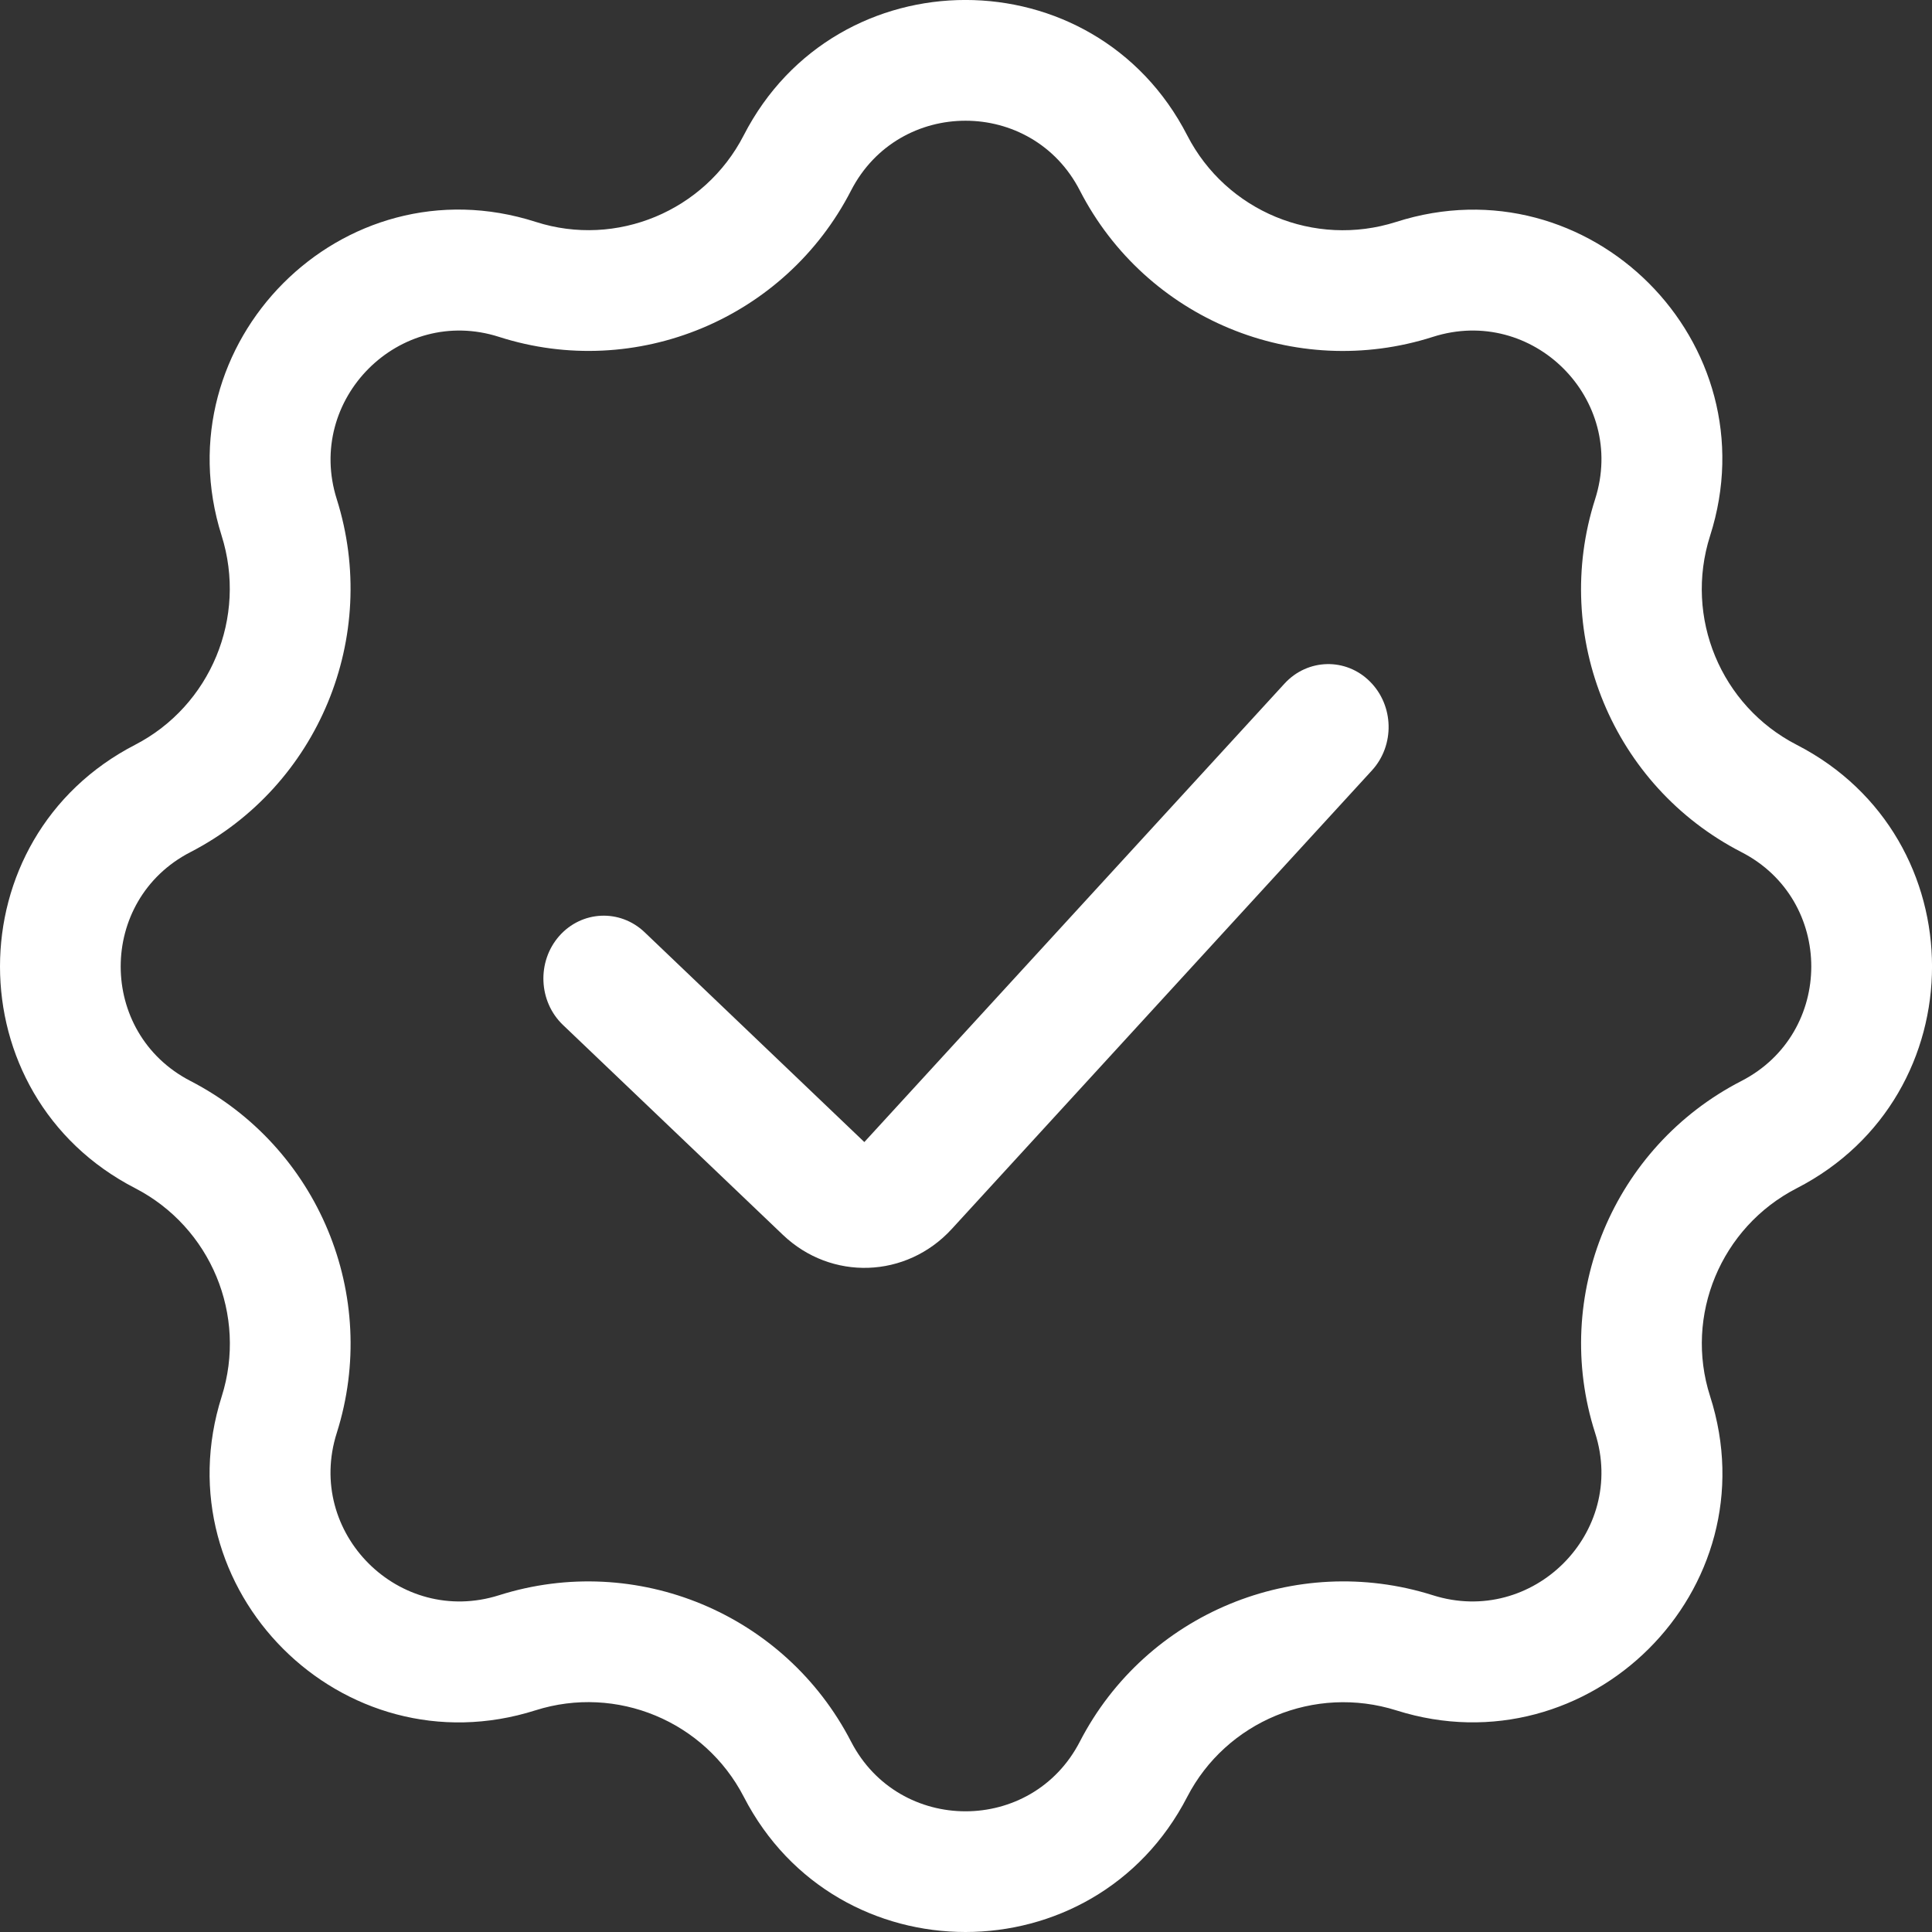
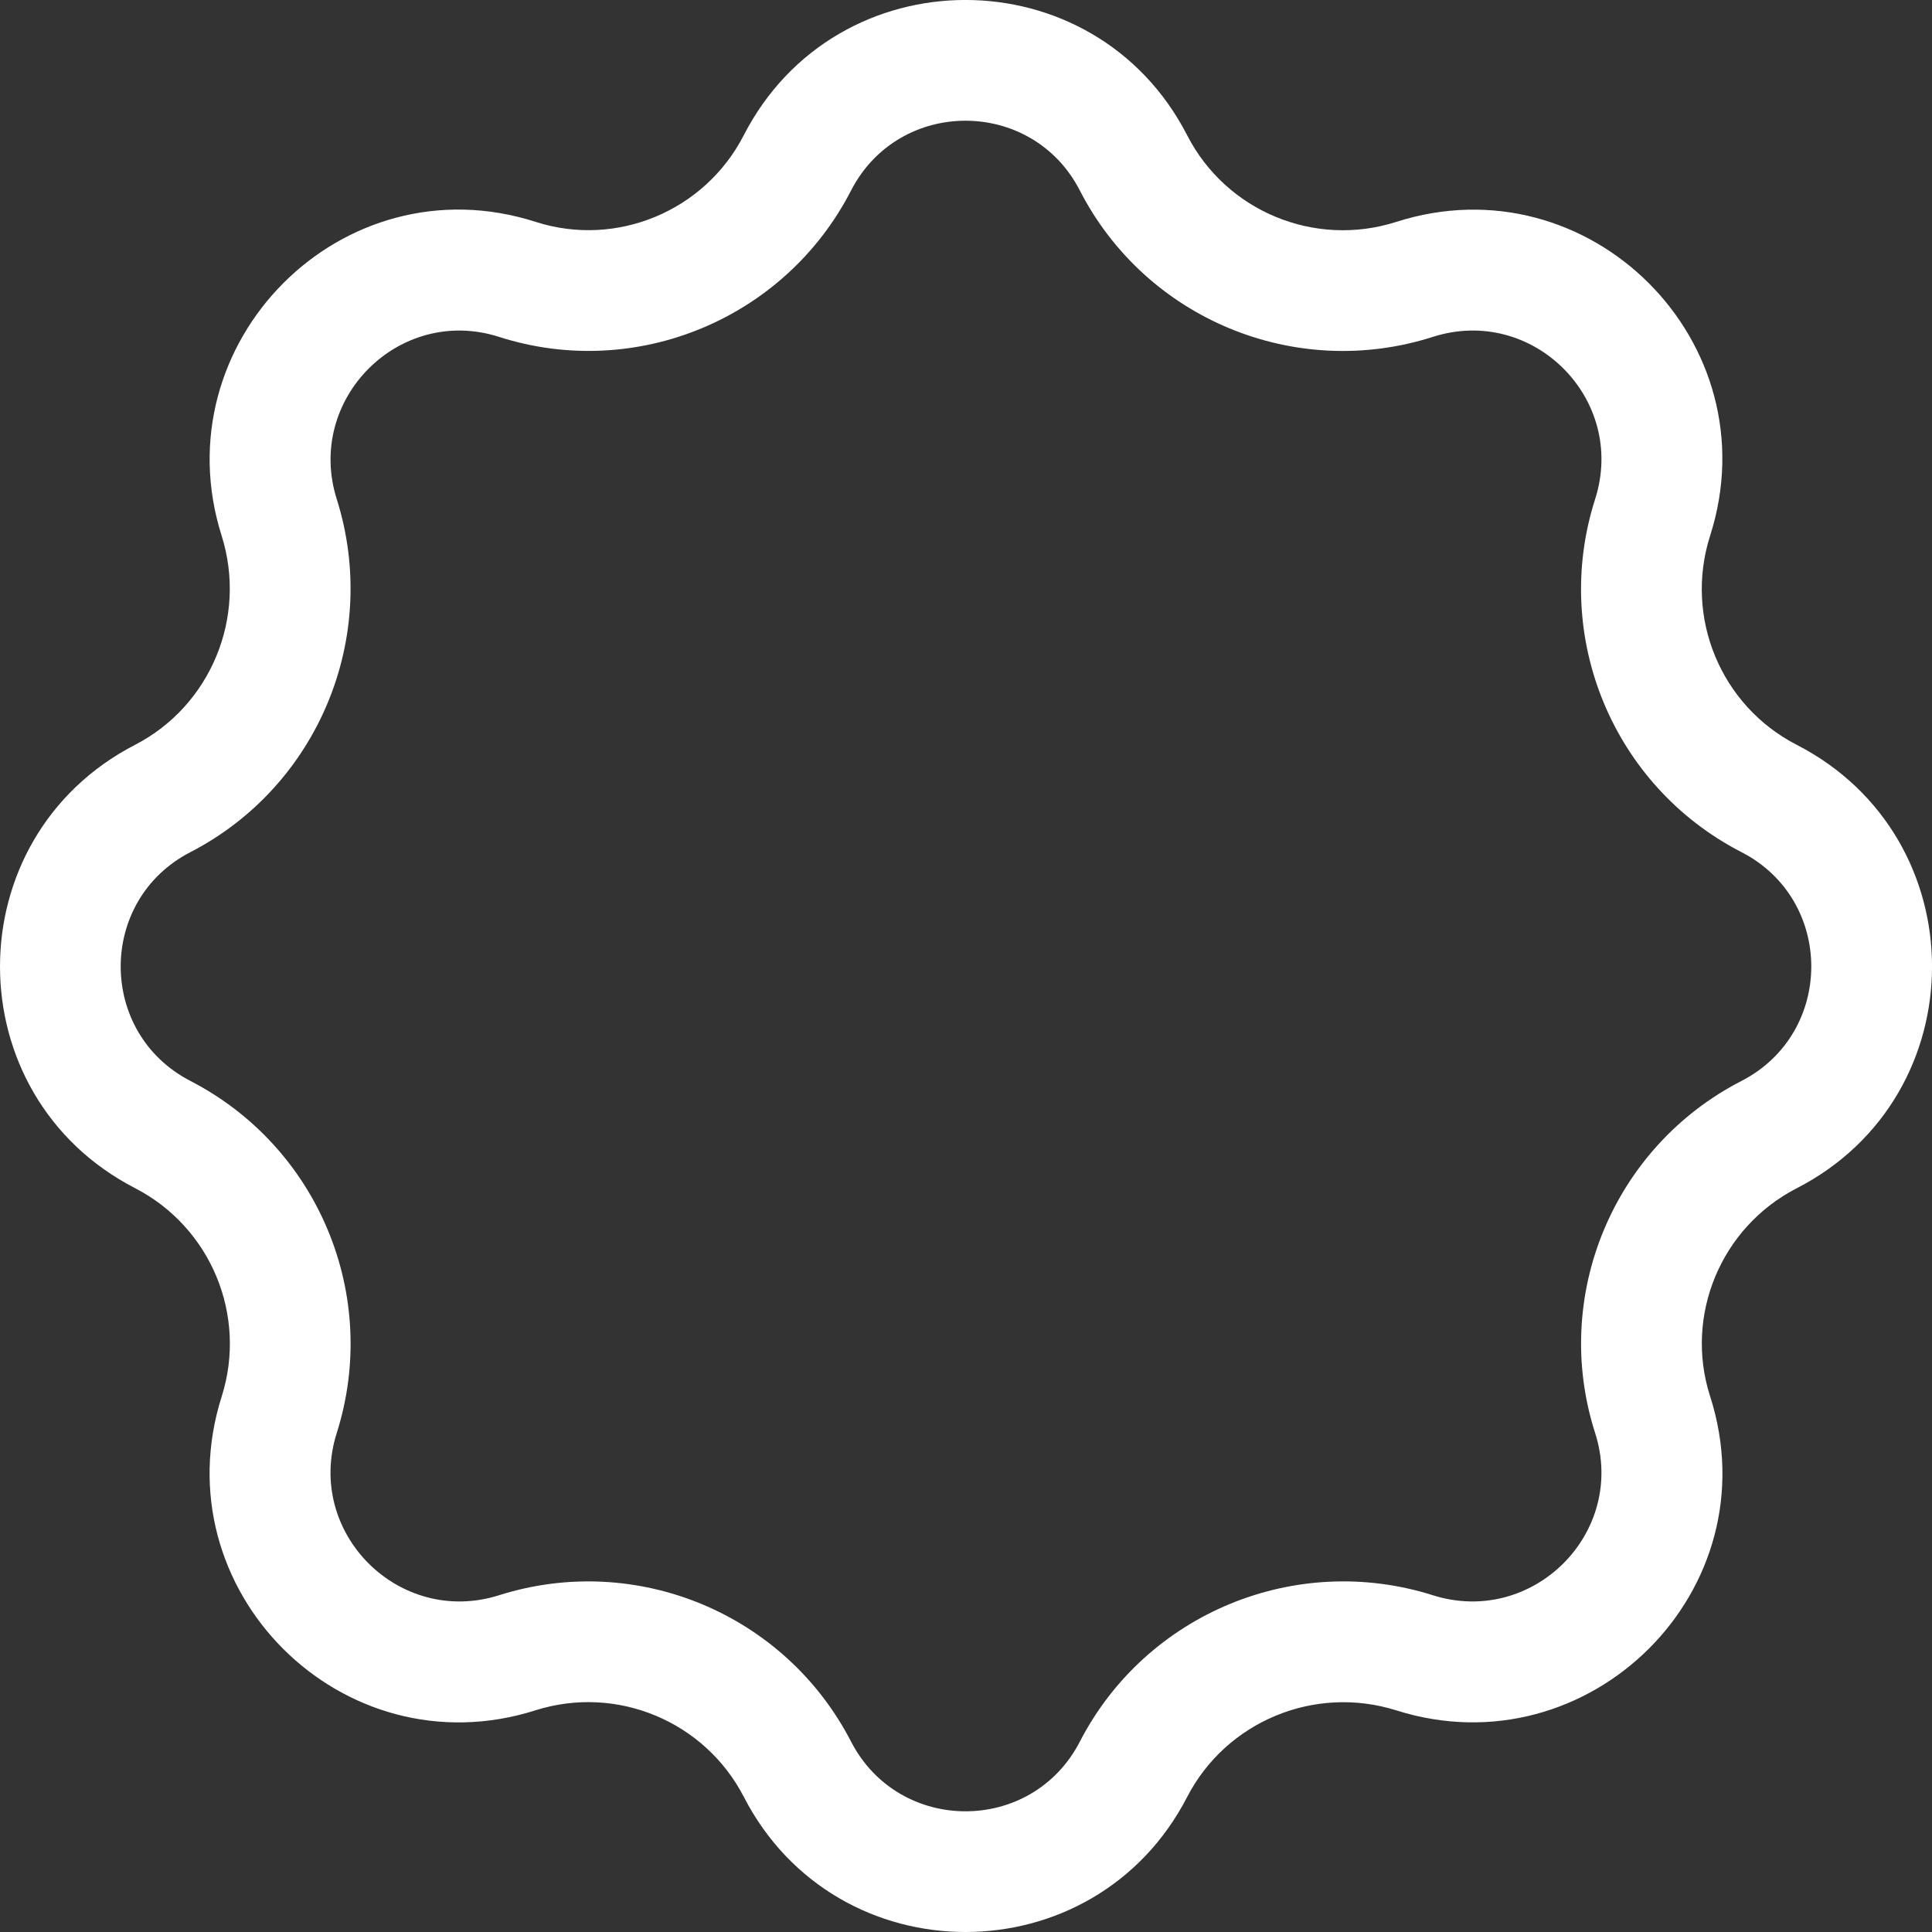
<svg xmlns="http://www.w3.org/2000/svg" width="16" height="16" viewBox="0 0 16 16" fill="none">
  <rect x="0" y="0" width="16" height="16" fill="#333333" stroke="none" />
-   <path d="M11.362 6.38C11.552 6.172 11.545 5.843 11.345 5.644C11.146 5.445 10.829 5.453 10.638 5.661L7.158 9.458L5.338 7.72C5.134 7.526 4.818 7.54 4.631 7.752C4.445 7.964 4.459 8.294 4.662 8.488L6.483 10.226C6.884 10.609 7.506 10.588 7.882 10.178L11.362 6.38Z" fill="#FFFFFF" />
  <path fill-rule="evenodd" clip-rule="evenodd" d="M6.16 14.881C5.836 14.254 5.107 13.951 4.435 14.164C2.835 14.672 1.328 13.165 1.836 11.565C2.049 10.893 1.746 10.164 1.119 9.84C-0.373 9.071 -0.373 6.938 1.119 6.168C1.744 5.845 2.049 5.112 1.835 4.435C1.332 2.842 2.832 1.322 4.438 1.838C5.105 2.052 5.836 1.749 6.159 1.121C6.927 -0.374 9.064 -0.374 9.832 1.121C10.155 1.75 10.887 2.053 11.562 1.838C13.163 1.325 14.675 2.837 14.162 4.438C13.947 5.113 14.251 5.845 14.879 6.168C16.374 6.936 16.374 9.073 14.879 9.841C14.251 10.164 13.948 10.895 14.162 11.562C14.678 13.168 13.158 14.668 11.565 14.165C10.888 13.951 10.155 14.256 9.832 14.881C9.062 16.373 6.929 16.373 6.16 14.881ZM7.048 14.423C7.446 15.193 8.546 15.193 8.943 14.423C9.491 13.362 10.728 12.851 11.866 13.211C12.693 13.473 13.475 12.693 13.21 11.867C12.846 10.732 13.361 9.497 14.422 8.952C15.193 8.555 15.193 7.453 14.422 7.057C13.358 6.51 12.846 5.273 13.21 4.134C13.475 3.306 12.694 2.525 11.866 2.79C10.727 3.154 9.49 2.642 8.943 1.578C8.547 0.807 7.445 0.807 7.048 1.578C6.503 2.639 5.268 3.154 4.133 2.79C3.307 2.525 2.527 3.307 2.789 4.134C3.148 5.272 2.638 6.509 1.577 7.057C0.807 7.454 0.807 8.554 1.577 8.952C2.637 9.499 3.149 10.73 2.789 11.867C2.526 12.694 3.306 13.473 4.133 13.211C5.27 12.851 6.501 13.363 7.048 14.423Z" fill="#FFFFFF" />
</svg>